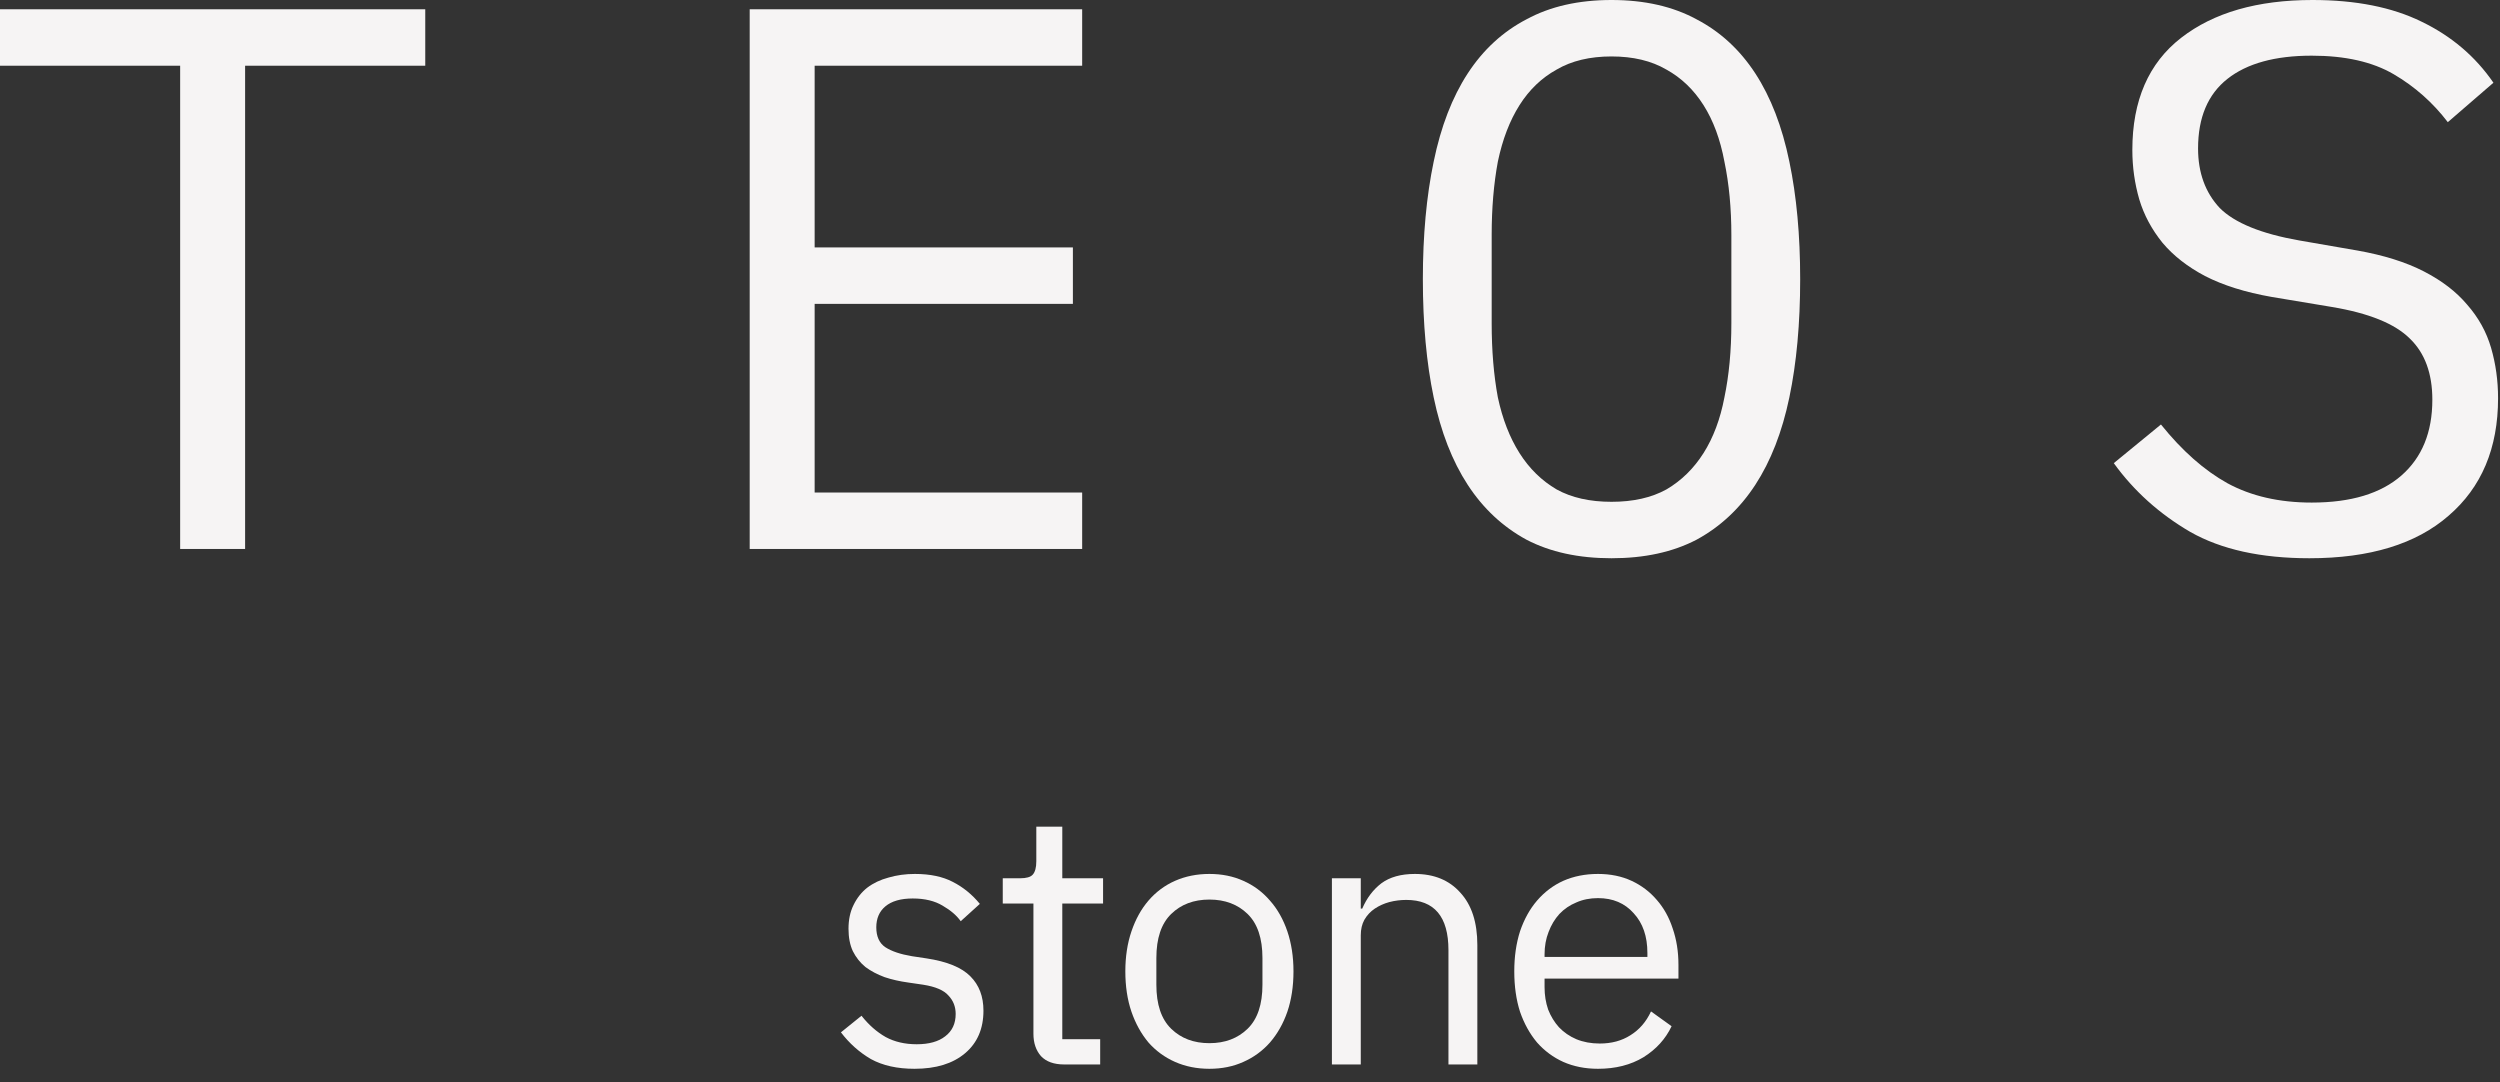
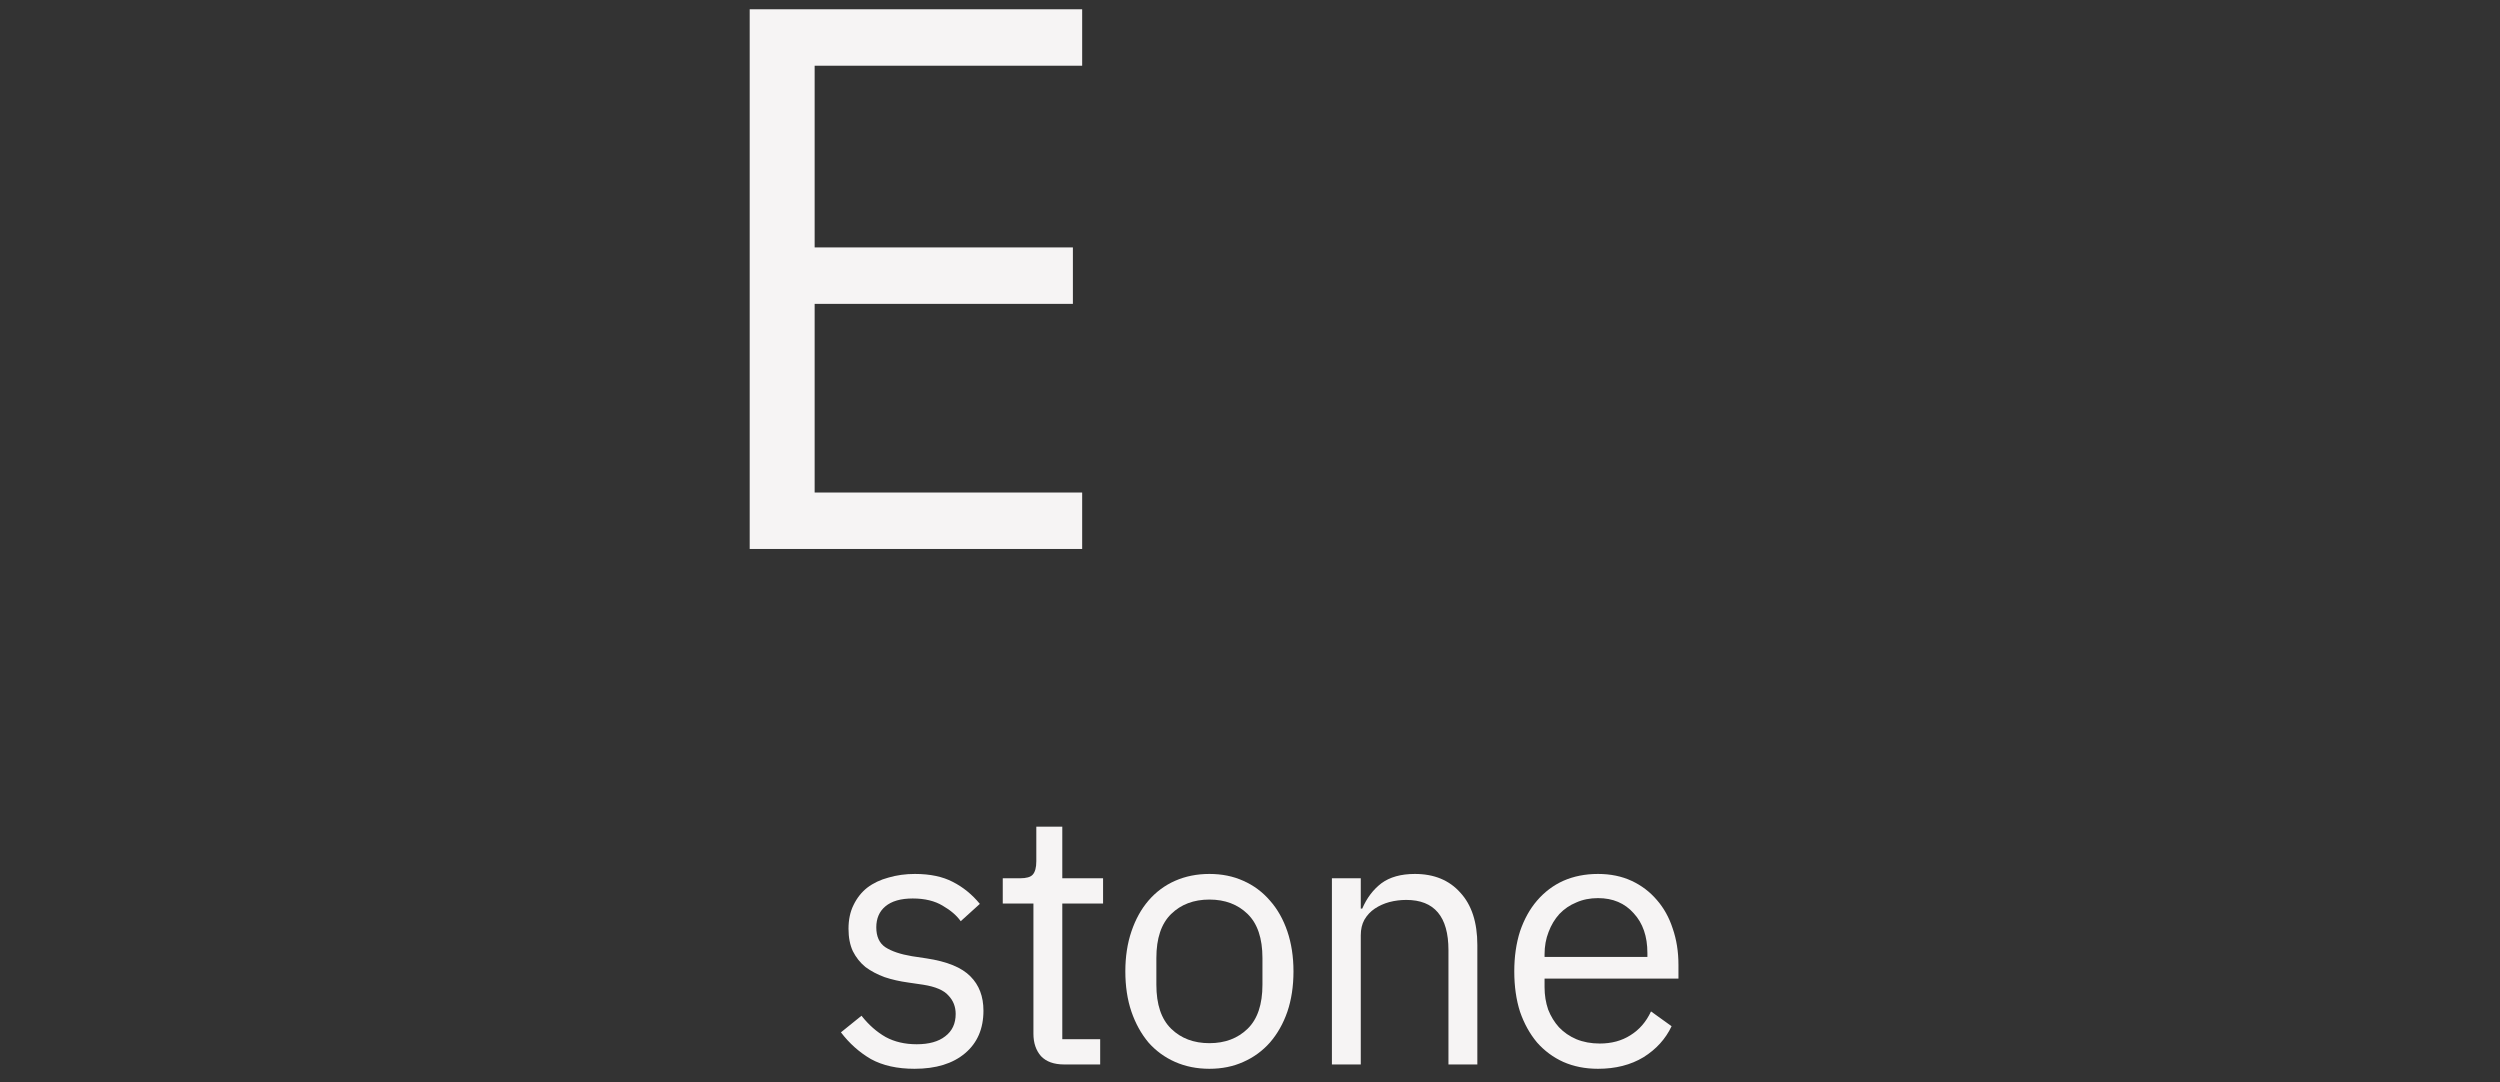
<svg xmlns="http://www.w3.org/2000/svg" width="97" height="42" viewBox="0 0 97 42" fill="none">
  <rect x="0" y="0" width="97" height="42" fill="#333333" stroke="none" />
-   <path d="M9.51 2.55V21.3H6.99V2.55H0V0.36H16.5V2.55H9.51Z" fill="#F6F4F4" />
  <path d="M29.088 21.3V0.36H41.988V2.55H31.608V9.6H41.628V11.79H31.608V19.11H41.988V21.3H29.088Z" fill="#F6F4F4" />
-   <path d="M62.527 21.66C61.247 21.66 60.147 21.42 59.227 20.94C58.307 20.44 57.547 19.73 56.947 18.81C56.347 17.89 55.907 16.76 55.627 15.42C55.347 14.08 55.207 12.55 55.207 10.83C55.207 9.13 55.347 7.61 55.627 6.27C55.907 4.91 56.347 3.77 56.947 2.85C57.547 1.93 58.307 1.23 59.227 0.75C60.147 0.25 61.247 0 62.527 0C63.807 0 64.907 0.25 65.827 0.75C66.747 1.23 67.507 1.93 68.107 2.85C68.707 3.77 69.147 4.91 69.427 6.27C69.707 7.61 69.847 9.13 69.847 10.83C69.847 12.55 69.707 14.08 69.427 15.42C69.147 16.76 68.707 17.89 68.107 18.81C67.507 19.73 66.747 20.44 65.827 20.94C64.907 21.42 63.807 21.66 62.527 21.66ZM62.527 19.47C63.367 19.47 64.077 19.31 64.657 18.99C65.237 18.65 65.717 18.18 66.097 17.58C66.477 16.98 66.747 16.26 66.907 15.42C67.087 14.56 67.177 13.6 67.177 12.54V9.12C67.177 8.08 67.087 7.13 66.907 6.27C66.747 5.41 66.477 4.68 66.097 4.08C65.717 3.48 65.237 3.02 64.657 2.7C64.077 2.36 63.367 2.19 62.527 2.19C61.687 2.19 60.977 2.36 60.397 2.7C59.817 3.02 59.337 3.48 58.957 4.08C58.577 4.68 58.297 5.41 58.117 6.27C57.957 7.13 57.877 8.08 57.877 9.12V12.54C57.877 13.6 57.957 14.56 58.117 15.42C58.297 16.26 58.577 16.98 58.957 17.58C59.337 18.18 59.817 18.65 60.397 18.99C60.977 19.31 61.687 19.47 62.527 19.47Z" fill="#F6F4F4" />
-   <path d="M89.605 21.66C87.725 21.66 86.185 21.32 84.985 20.64C83.785 19.94 82.795 19.05 82.015 17.97L83.845 16.47C84.665 17.49 85.525 18.25 86.425 18.75C87.345 19.25 88.435 19.5 89.695 19.5C91.215 19.5 92.375 19.15 93.175 18.45C93.975 17.75 94.375 16.77 94.375 15.51C94.375 14.49 94.085 13.7 93.505 13.14C92.925 12.56 91.915 12.15 90.475 11.91L88.135 11.52C87.115 11.34 86.255 11.07 85.555 10.71C84.875 10.35 84.325 9.92 83.905 9.42C83.485 8.9 83.185 8.34 83.005 7.74C82.825 7.12 82.735 6.48 82.735 5.82C82.735 3.9 83.365 2.45 84.625 1.47C85.885 0.49 87.585 0 89.725 0C91.405 0 92.815 0.28 93.955 0.84C95.115 1.4 96.045 2.19 96.745 3.21L94.975 4.74C94.395 3.98 93.695 3.36 92.875 2.88C92.055 2.4 90.995 2.16 89.695 2.16C88.275 2.16 87.185 2.46 86.425 3.06C85.665 3.66 85.285 4.56 85.285 5.76C85.285 6.7 85.565 7.47 86.125 8.07C86.705 8.65 87.735 9.07 89.215 9.33L91.465 9.72C92.485 9.9 93.345 10.17 94.045 10.53C94.745 10.89 95.305 11.32 95.725 11.82C96.165 12.32 96.475 12.88 96.655 13.5C96.835 14.12 96.925 14.77 96.925 15.45C96.925 17.39 96.285 18.91 95.005 20.01C93.745 21.11 91.945 21.66 89.605 21.66Z" fill="#F6F4F4" />
  <path d="M35.484 41.469C34.812 41.469 34.248 41.343 33.79 41.091C33.342 40.83 32.955 40.484 32.628 40.055L33.426 39.411C33.706 39.766 34.019 40.041 34.364 40.237C34.71 40.424 35.111 40.517 35.568 40.517C36.044 40.517 36.413 40.414 36.674 40.209C36.945 40.004 37.08 39.715 37.08 39.341C37.08 39.061 36.987 38.823 36.8 38.627C36.623 38.422 36.296 38.282 35.82 38.207L35.246 38.123C34.91 38.077 34.602 38.007 34.322 37.913C34.042 37.81 33.795 37.68 33.58 37.521C33.375 37.353 33.212 37.148 33.09 36.905C32.978 36.663 32.922 36.373 32.922 36.037C32.922 35.682 32.988 35.374 33.118 35.113C33.249 34.843 33.426 34.618 33.65 34.441C33.884 34.264 34.159 34.133 34.476 34.049C34.794 33.956 35.134 33.909 35.498 33.909C36.086 33.909 36.576 34.012 36.968 34.217C37.37 34.422 37.72 34.707 38.018 35.071L37.276 35.743C37.118 35.519 36.884 35.319 36.576 35.141C36.268 34.955 35.881 34.861 35.414 34.861C34.948 34.861 34.593 34.964 34.35 35.169C34.117 35.365 34 35.636 34 35.981C34 36.336 34.117 36.593 34.35 36.751C34.593 36.91 34.938 37.026 35.386 37.101L35.946 37.185C36.749 37.306 37.318 37.54 37.654 37.885C37.99 38.221 38.158 38.664 38.158 39.215C38.158 39.915 37.92 40.466 37.444 40.867C36.968 41.269 36.315 41.469 35.484 41.469Z" fill="#F6F4F4" />
  <path d="M41.287 41.301C40.895 41.301 40.596 41.194 40.391 40.979C40.195 40.755 40.097 40.466 40.097 40.111V35.057H38.907V34.077H39.579C39.822 34.077 39.985 34.031 40.069 33.937C40.162 33.834 40.209 33.662 40.209 33.419V32.075H41.217V34.077H42.799V35.057H41.217V40.321H42.687V41.301H41.287Z" fill="#F6F4F4" />
  <path d="M46.925 41.469C46.439 41.469 45.996 41.38 45.594 41.203C45.193 41.026 44.848 40.774 44.559 40.447C44.279 40.111 44.059 39.715 43.901 39.257C43.742 38.791 43.663 38.268 43.663 37.689C43.663 37.12 43.742 36.602 43.901 36.135C44.059 35.669 44.279 35.272 44.559 34.945C44.848 34.609 45.193 34.352 45.594 34.175C45.996 33.998 46.439 33.909 46.925 33.909C47.41 33.909 47.849 33.998 48.24 34.175C48.642 34.352 48.987 34.609 49.276 34.945C49.566 35.272 49.79 35.669 49.949 36.135C50.107 36.602 50.187 37.12 50.187 37.689C50.187 38.268 50.107 38.791 49.949 39.257C49.79 39.715 49.566 40.111 49.276 40.447C48.987 40.774 48.642 41.026 48.24 41.203C47.849 41.38 47.41 41.469 46.925 41.469ZM46.925 40.475C47.531 40.475 48.026 40.288 48.408 39.915C48.791 39.542 48.983 38.972 48.983 38.207V37.171C48.983 36.406 48.791 35.837 48.408 35.463C48.026 35.09 47.531 34.903 46.925 34.903C46.318 34.903 45.823 35.09 45.441 35.463C45.058 35.837 44.867 36.406 44.867 37.171V38.207C44.867 38.972 45.058 39.542 45.441 39.915C45.823 40.288 46.318 40.475 46.925 40.475Z" fill="#F6F4F4" />
  <path d="M51.678 41.301V34.077H52.798V35.253H52.855C53.032 34.843 53.279 34.516 53.596 34.273C53.923 34.031 54.357 33.909 54.898 33.909C55.645 33.909 56.233 34.152 56.663 34.637C57.101 35.113 57.321 35.79 57.321 36.667V41.301H56.2V36.863C56.2 35.566 55.654 34.917 54.562 34.917C54.339 34.917 54.119 34.945 53.904 35.001C53.699 35.057 53.513 35.141 53.344 35.253C53.176 35.365 53.041 35.51 52.938 35.687C52.845 35.855 52.798 36.056 52.798 36.289V41.301H51.678Z" fill="#F6F4F4" />
  <path d="M62.002 41.469C61.507 41.469 61.059 41.38 60.657 41.203C60.266 41.026 59.925 40.774 59.636 40.447C59.355 40.111 59.136 39.715 58.977 39.257C58.828 38.791 58.754 38.268 58.754 37.689C58.754 37.12 58.828 36.602 58.977 36.135C59.136 35.669 59.355 35.272 59.636 34.945C59.925 34.609 60.266 34.352 60.657 34.175C61.059 33.998 61.507 33.909 62.002 33.909C62.487 33.909 62.921 33.998 63.303 34.175C63.686 34.352 64.013 34.6 64.284 34.917C64.554 35.225 64.76 35.594 64.9 36.023C65.049 36.453 65.124 36.924 65.124 37.437V37.969H59.929V38.305C59.929 38.613 59.976 38.903 60.069 39.173C60.172 39.434 60.312 39.663 60.489 39.859C60.676 40.055 60.9 40.209 61.161 40.321C61.432 40.433 61.736 40.489 62.072 40.489C62.529 40.489 62.925 40.382 63.261 40.167C63.607 39.953 63.873 39.645 64.059 39.243L64.858 39.817C64.624 40.312 64.26 40.713 63.766 41.021C63.271 41.32 62.683 41.469 62.002 41.469ZM62.002 34.847C61.694 34.847 61.413 34.903 61.161 35.015C60.91 35.118 60.69 35.267 60.504 35.463C60.326 35.659 60.186 35.892 60.084 36.163C59.981 36.425 59.929 36.714 59.929 37.031V37.129H63.919V36.975C63.919 36.331 63.742 35.818 63.388 35.435C63.042 35.043 62.58 34.847 62.002 34.847Z" fill="#F6F4F4" />
</svg>